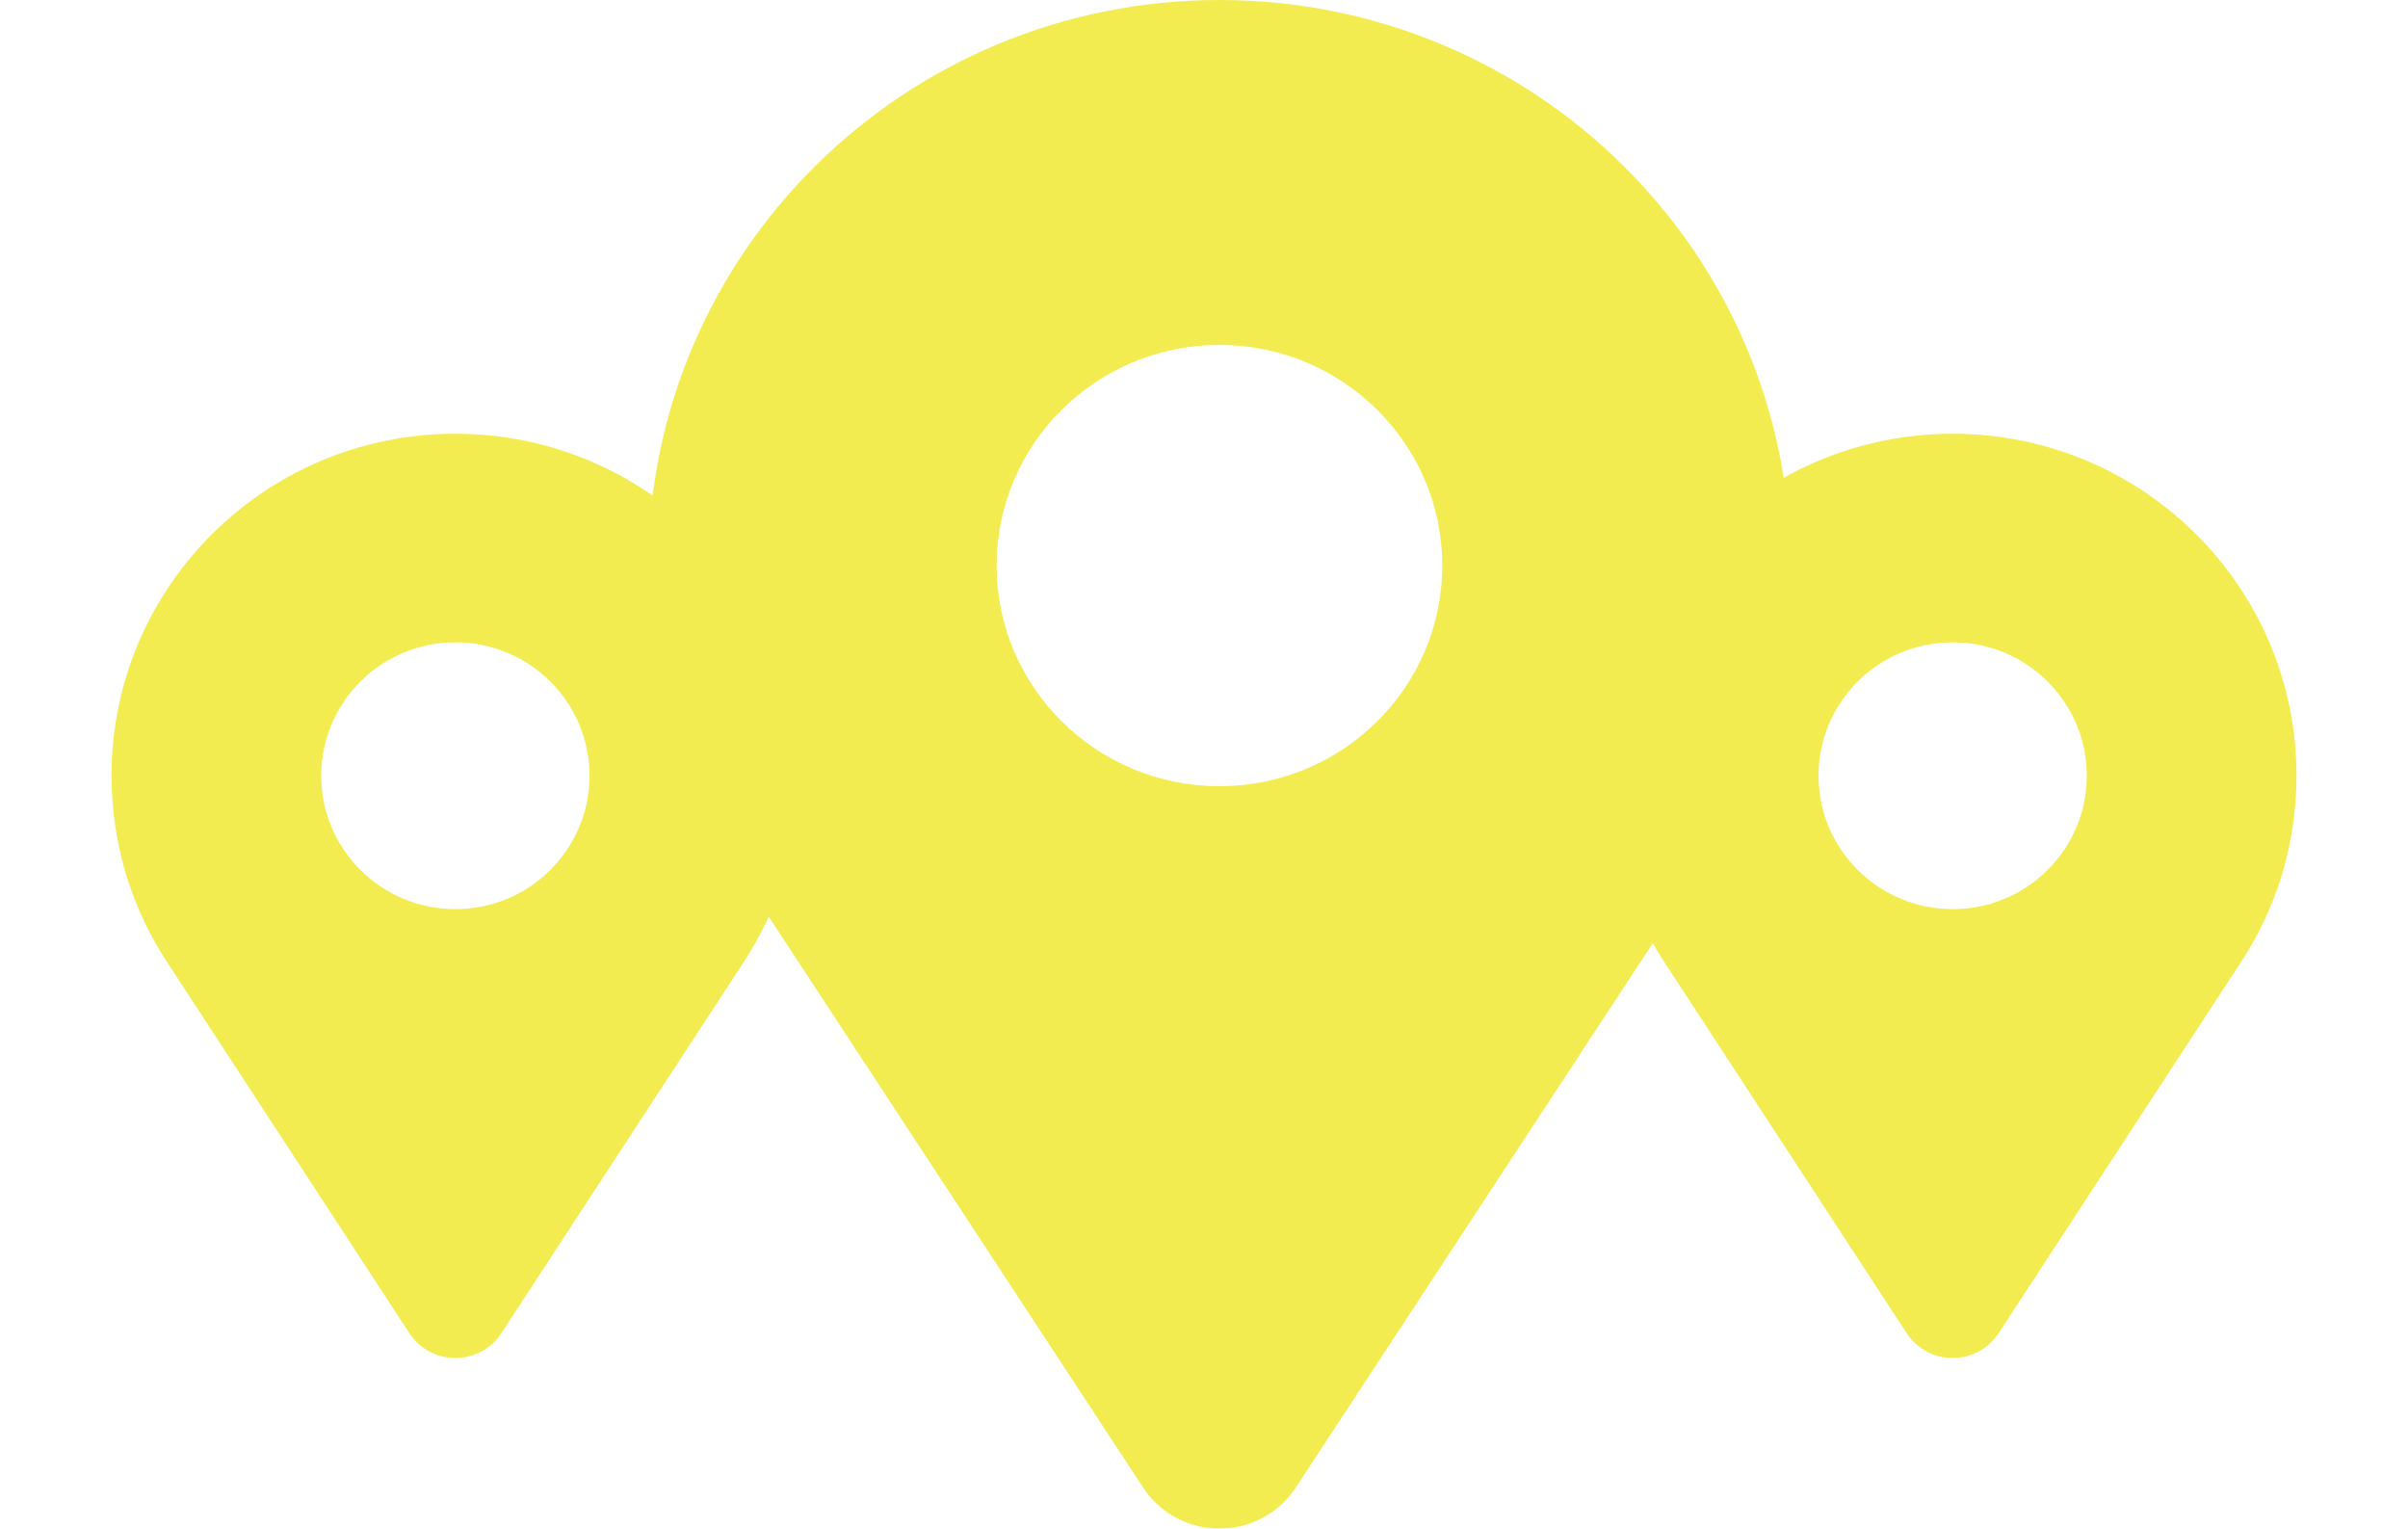
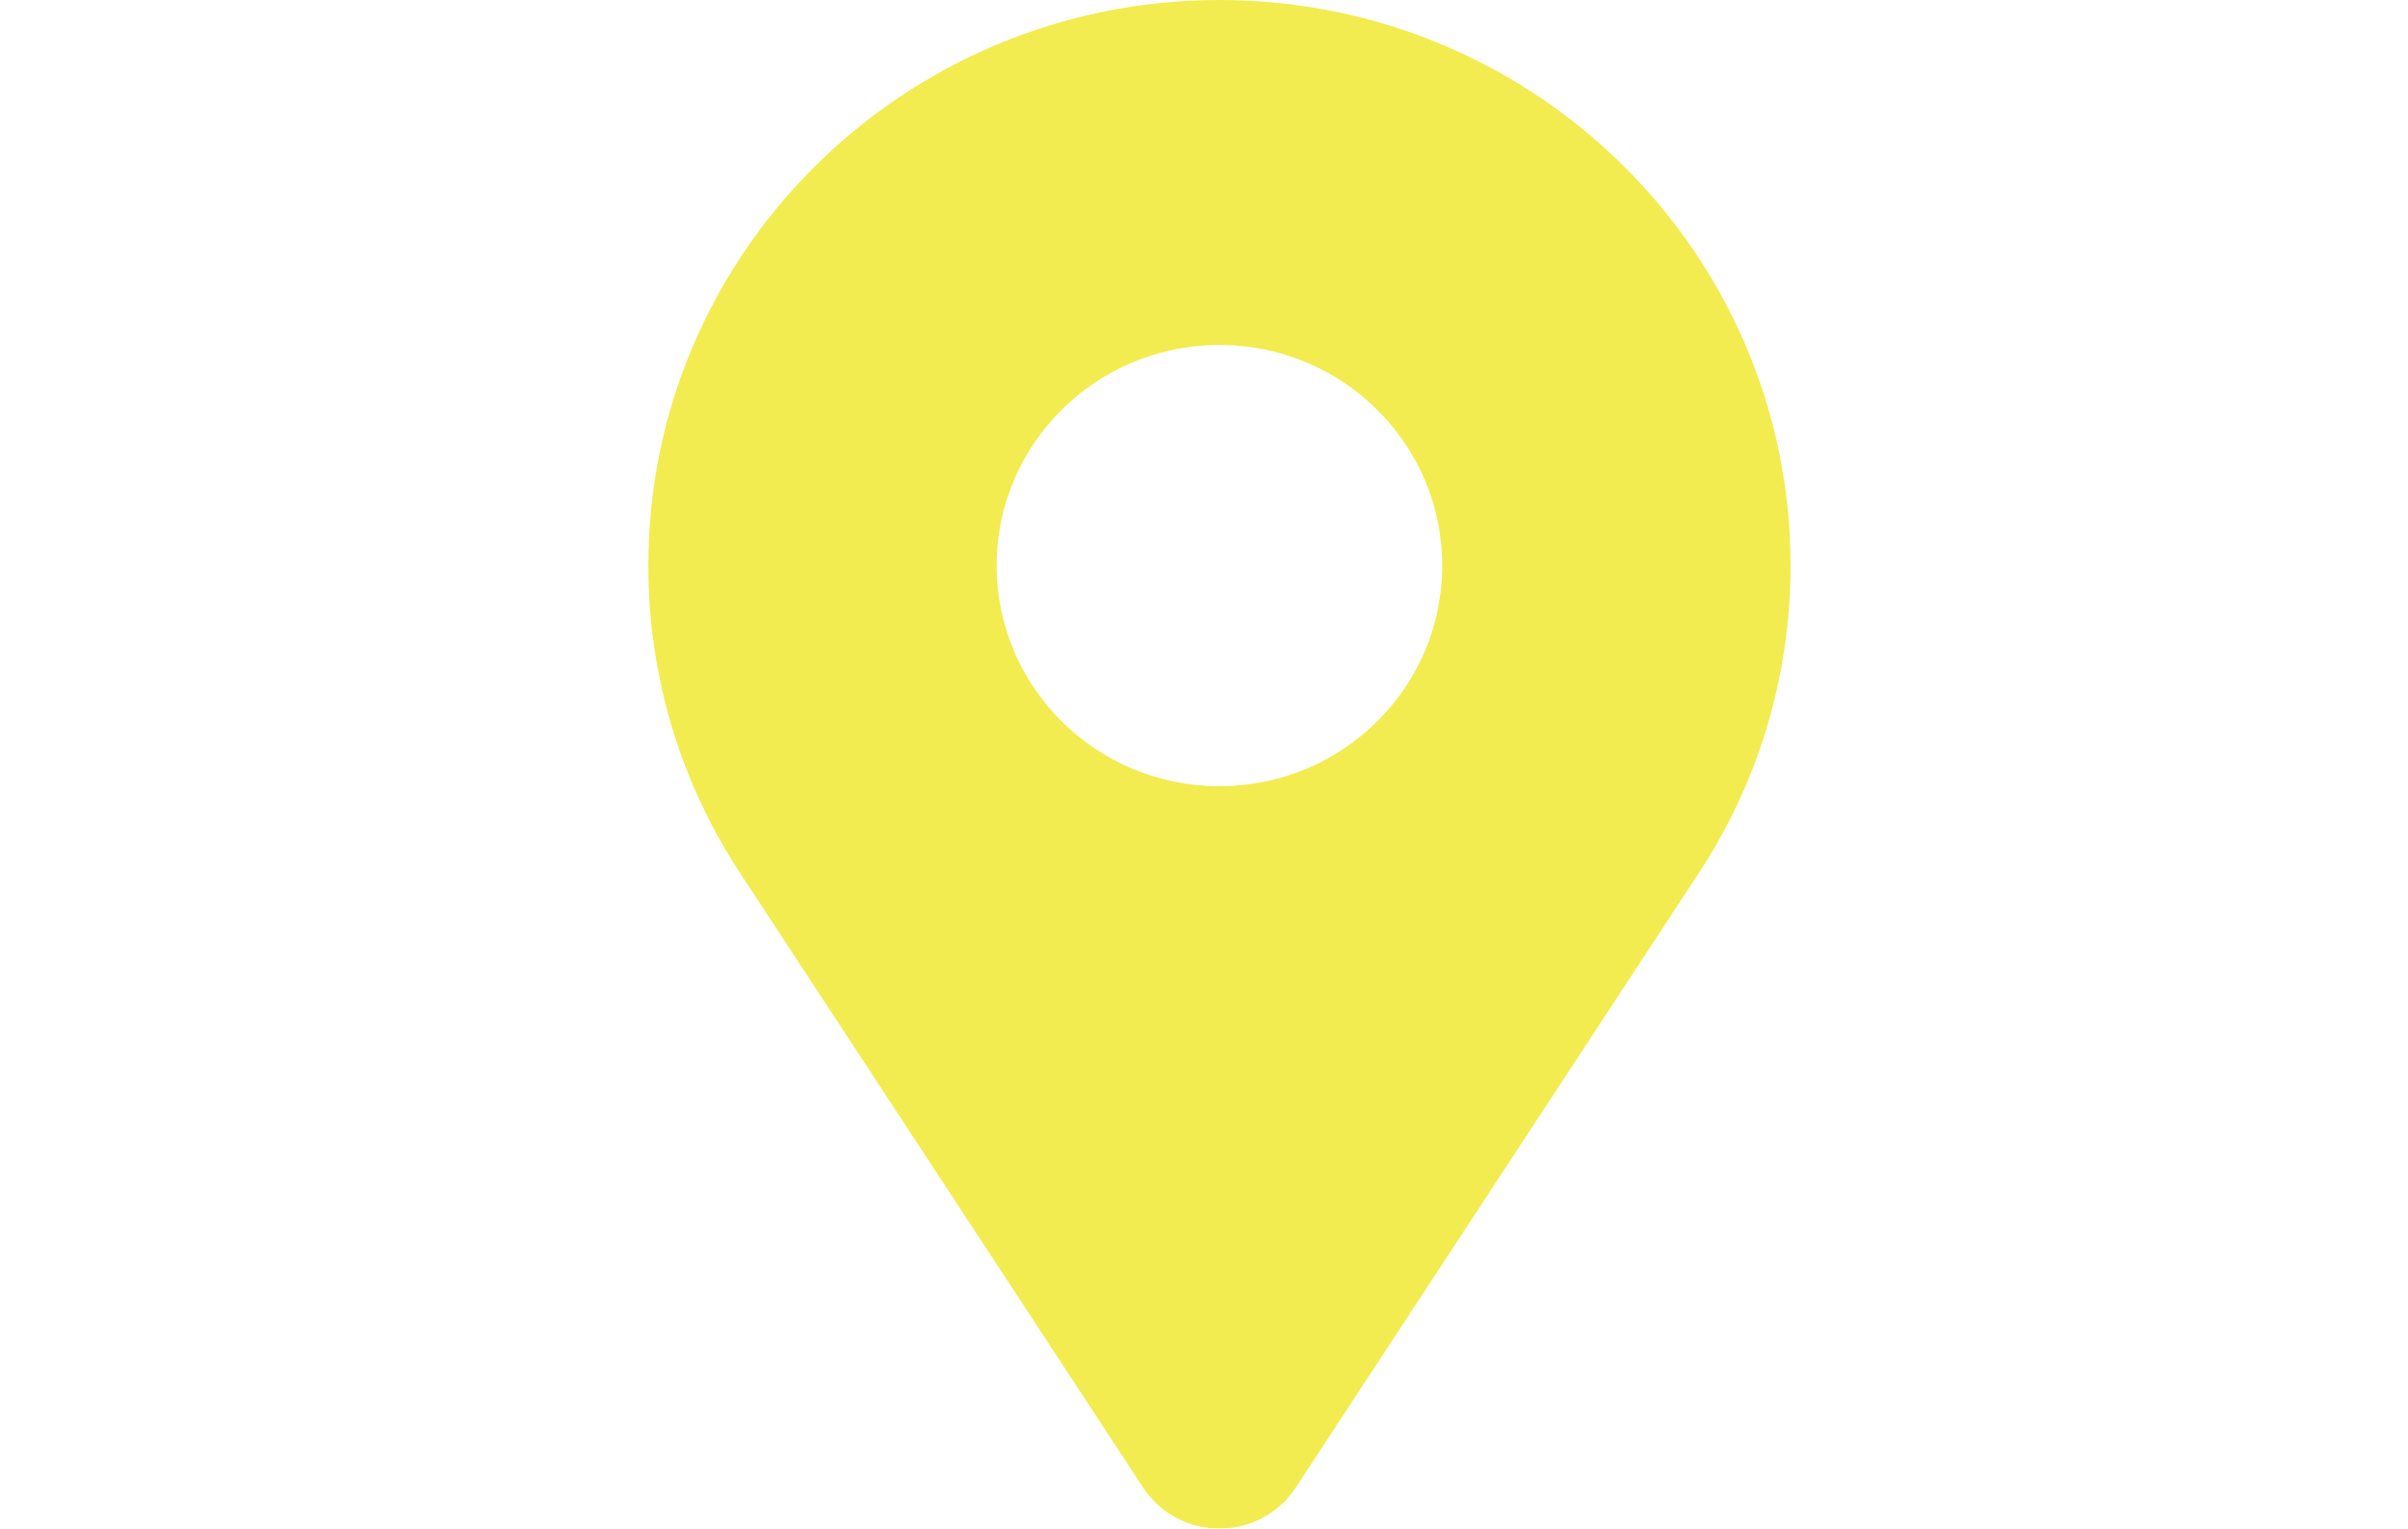
<svg xmlns="http://www.w3.org/2000/svg" width="156" height="99" viewBox="0 0 156 99" fill="none">
-   <path fill-rule="evenodd" clip-rule="evenodd" d="M32.512 86.295C31.881 87.296 30.769 87.953 29.5 87.953C28.231 87.953 27.119 87.296 26.488 86.295L10.905 62.436C8.576 58.941 7.225 54.745 7.225 50.242C7.225 38.01 17.198 28.093 29.5 28.093C41.802 28.093 51.776 38.01 51.776 50.242C51.776 54.745 50.424 58.941 48.096 62.436L32.512 86.295ZM29.5 41.602C34.299 41.602 38.19 45.47 38.19 50.242C38.19 55.014 34.299 58.882 29.5 58.882C24.701 58.882 20.811 55.014 20.811 50.242C20.811 45.47 24.701 41.602 29.5 41.602Z" fill="#F3EC50" />
-   <path fill-rule="evenodd" clip-rule="evenodd" d="M129.512 86.295C128.881 87.296 127.769 87.953 126.5 87.953C125.231 87.953 124.119 87.296 123.488 86.295L107.905 62.436C105.576 58.941 104.225 54.745 104.225 50.242C104.225 38.01 114.198 28.093 126.5 28.093C138.802 28.093 148.776 38.01 148.776 50.242C148.776 54.745 147.424 58.941 145.096 62.436L129.512 86.295ZM126.5 41.602C131.299 41.602 135.19 45.47 135.19 50.242C135.19 55.014 131.299 58.882 126.5 58.882C121.701 58.882 117.811 55.014 117.811 50.242C117.811 45.47 121.701 41.602 126.5 41.602Z" fill="#F3EC50" />
  <g filter="url(#filter0_b_245_36)">
    <path fill-rule="evenodd" clip-rule="evenodd" d="M84.002 96.258C82.954 97.913 81.108 99 79 99C76.892 99 75.046 97.913 73.998 96.258L48.113 56.799C44.245 51.019 42 44.078 42 36.631C42 16.401 58.566 0 79 0C99.434 0 116 16.401 116 36.631C116 44.078 113.755 51.019 109.887 56.799L84.002 96.258ZM79 22.342C86.971 22.342 93.433 28.739 93.433 36.631C93.433 44.523 86.971 50.92 79 50.92C71.029 50.92 64.567 44.523 64.567 36.631C64.567 28.739 71.029 22.342 79 22.342Z" fill="#F3EC50" />
  </g>
  <defs>
    <filter id="filter0_b_245_36" x="32" y="-10" width="94" height="119" filterUnits="userSpaceOnUse" color-interpolation-filters="sRGB">
      <feFlood flood-opacity="0" result="BackgroundImageFix" />
      <feGaussianBlur in="BackgroundImageFix" stdDeviation="5" />
      <feComposite in2="SourceAlpha" operator="in" result="effect1_backgroundBlur_245_36" />
      <feBlend mode="normal" in="SourceGraphic" in2="effect1_backgroundBlur_245_36" result="shape" />
    </filter>
  </defs>
</svg>